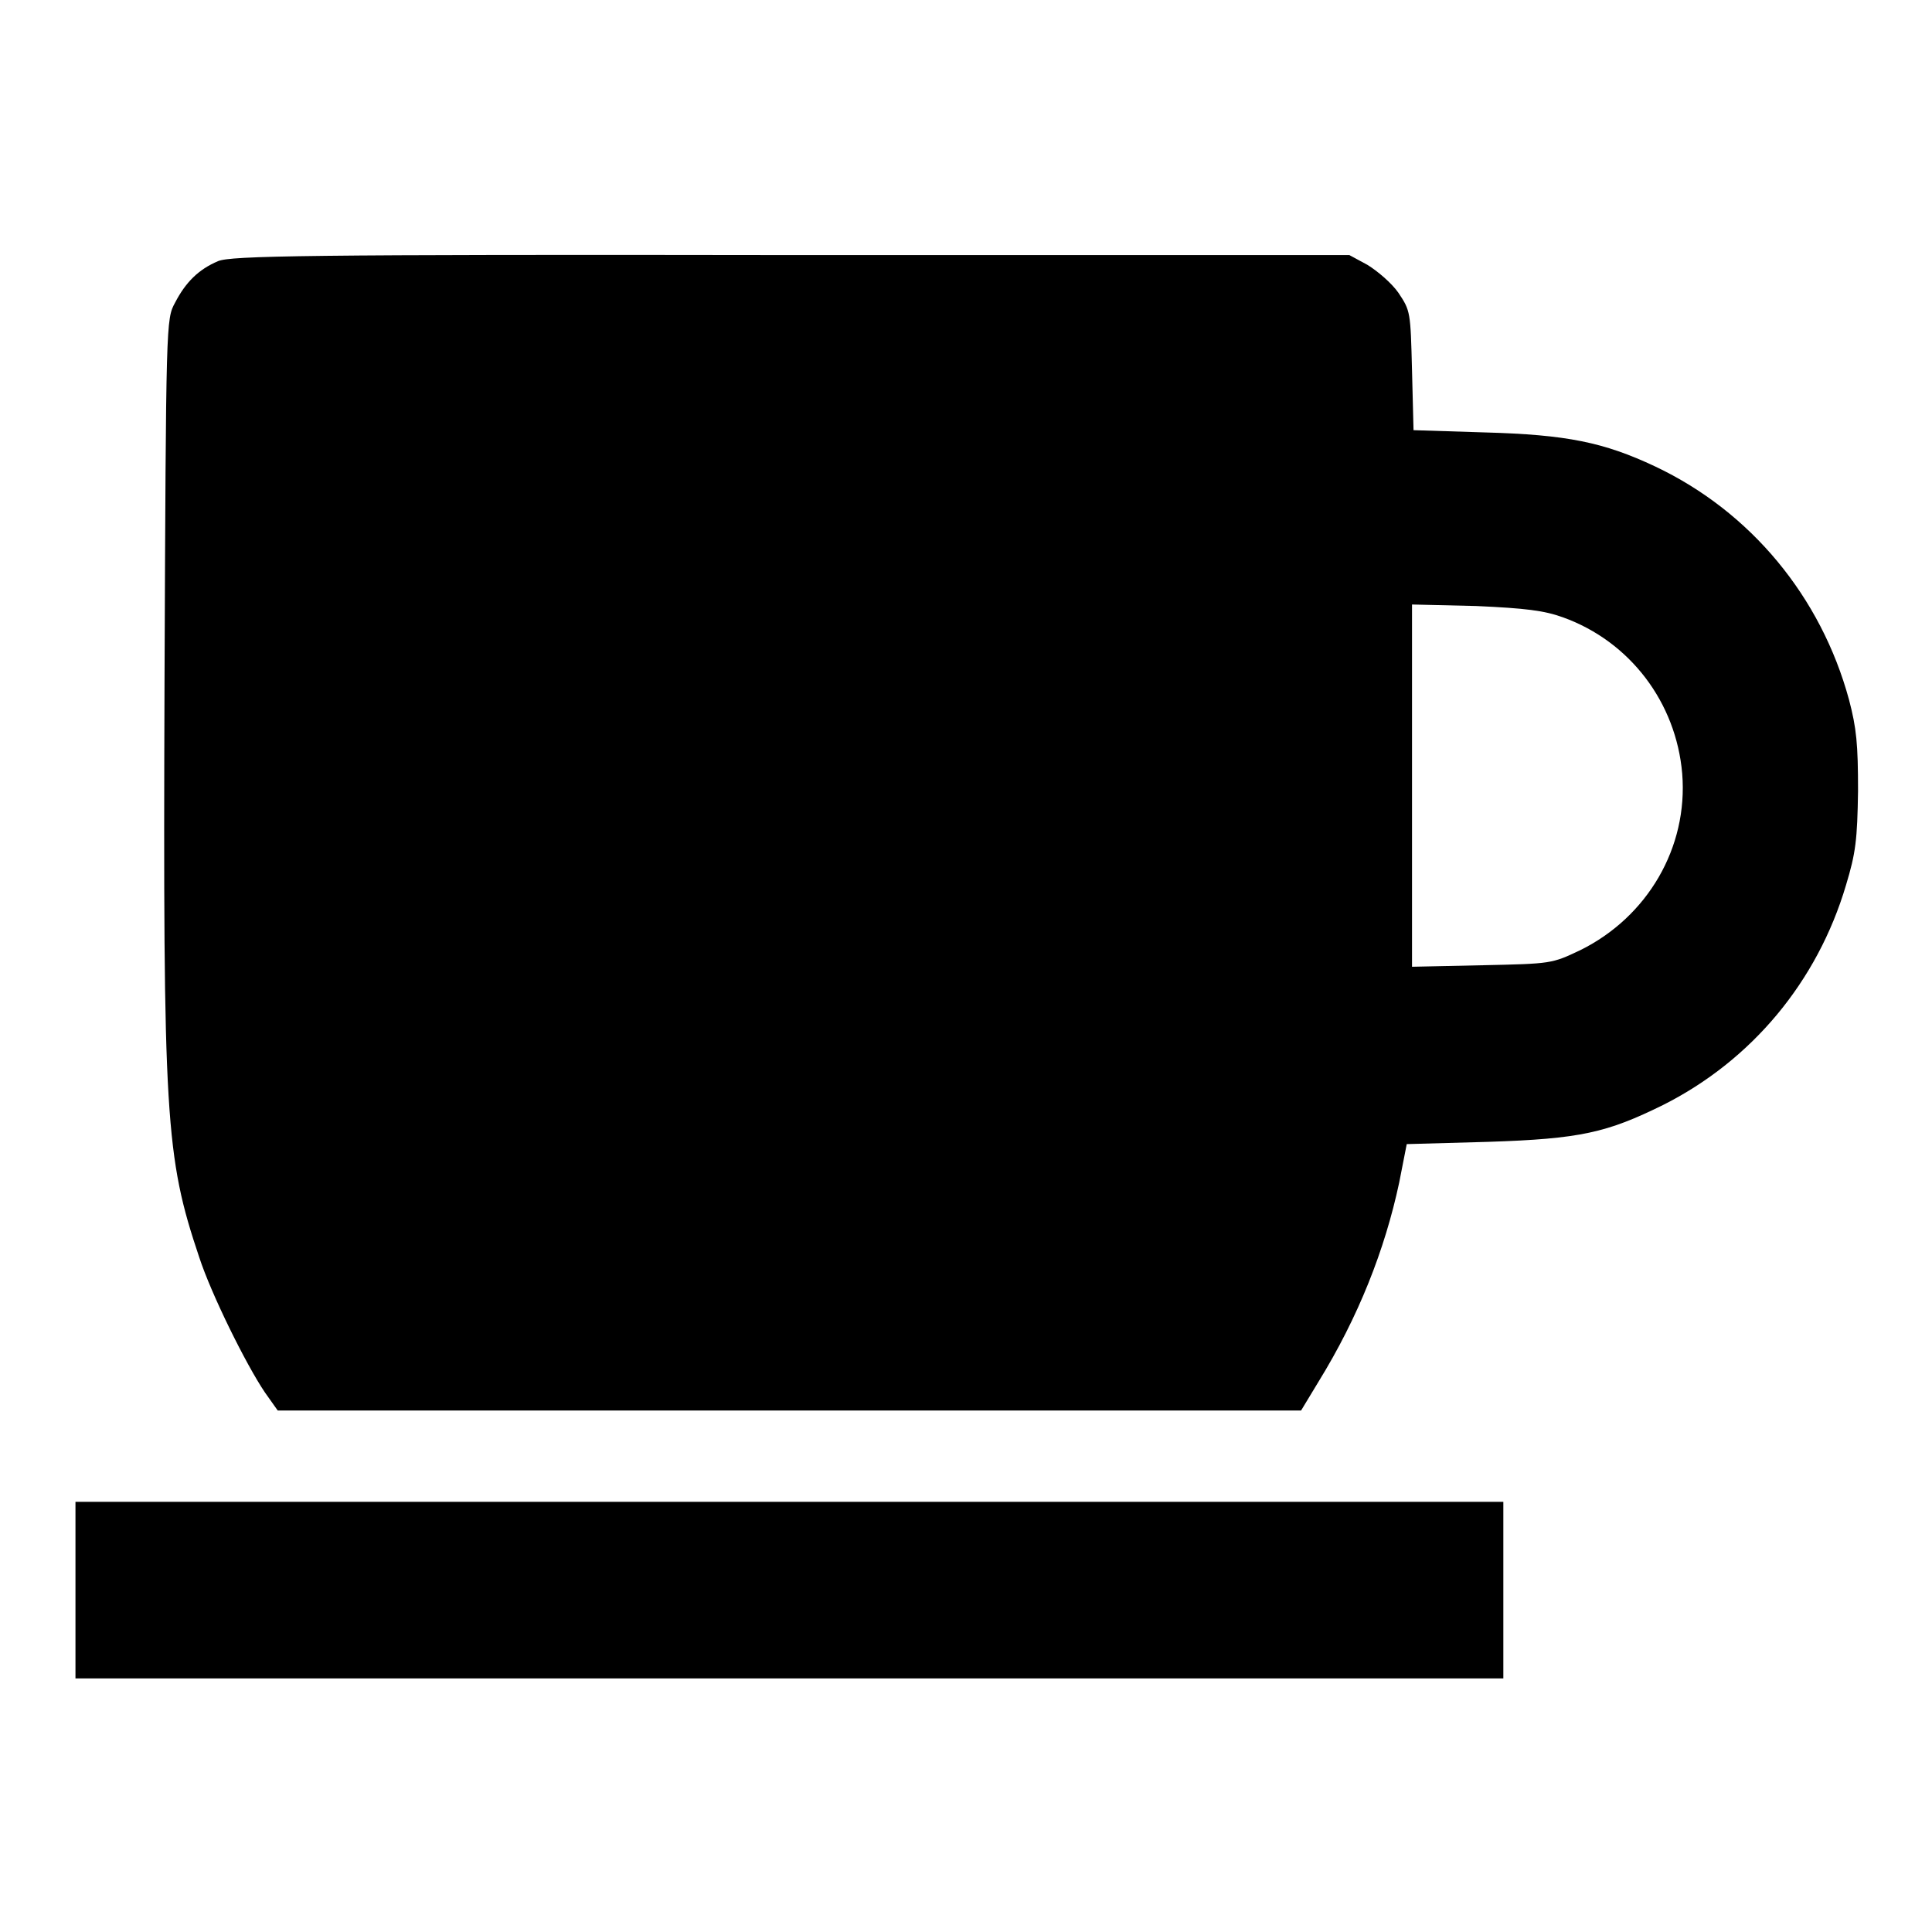
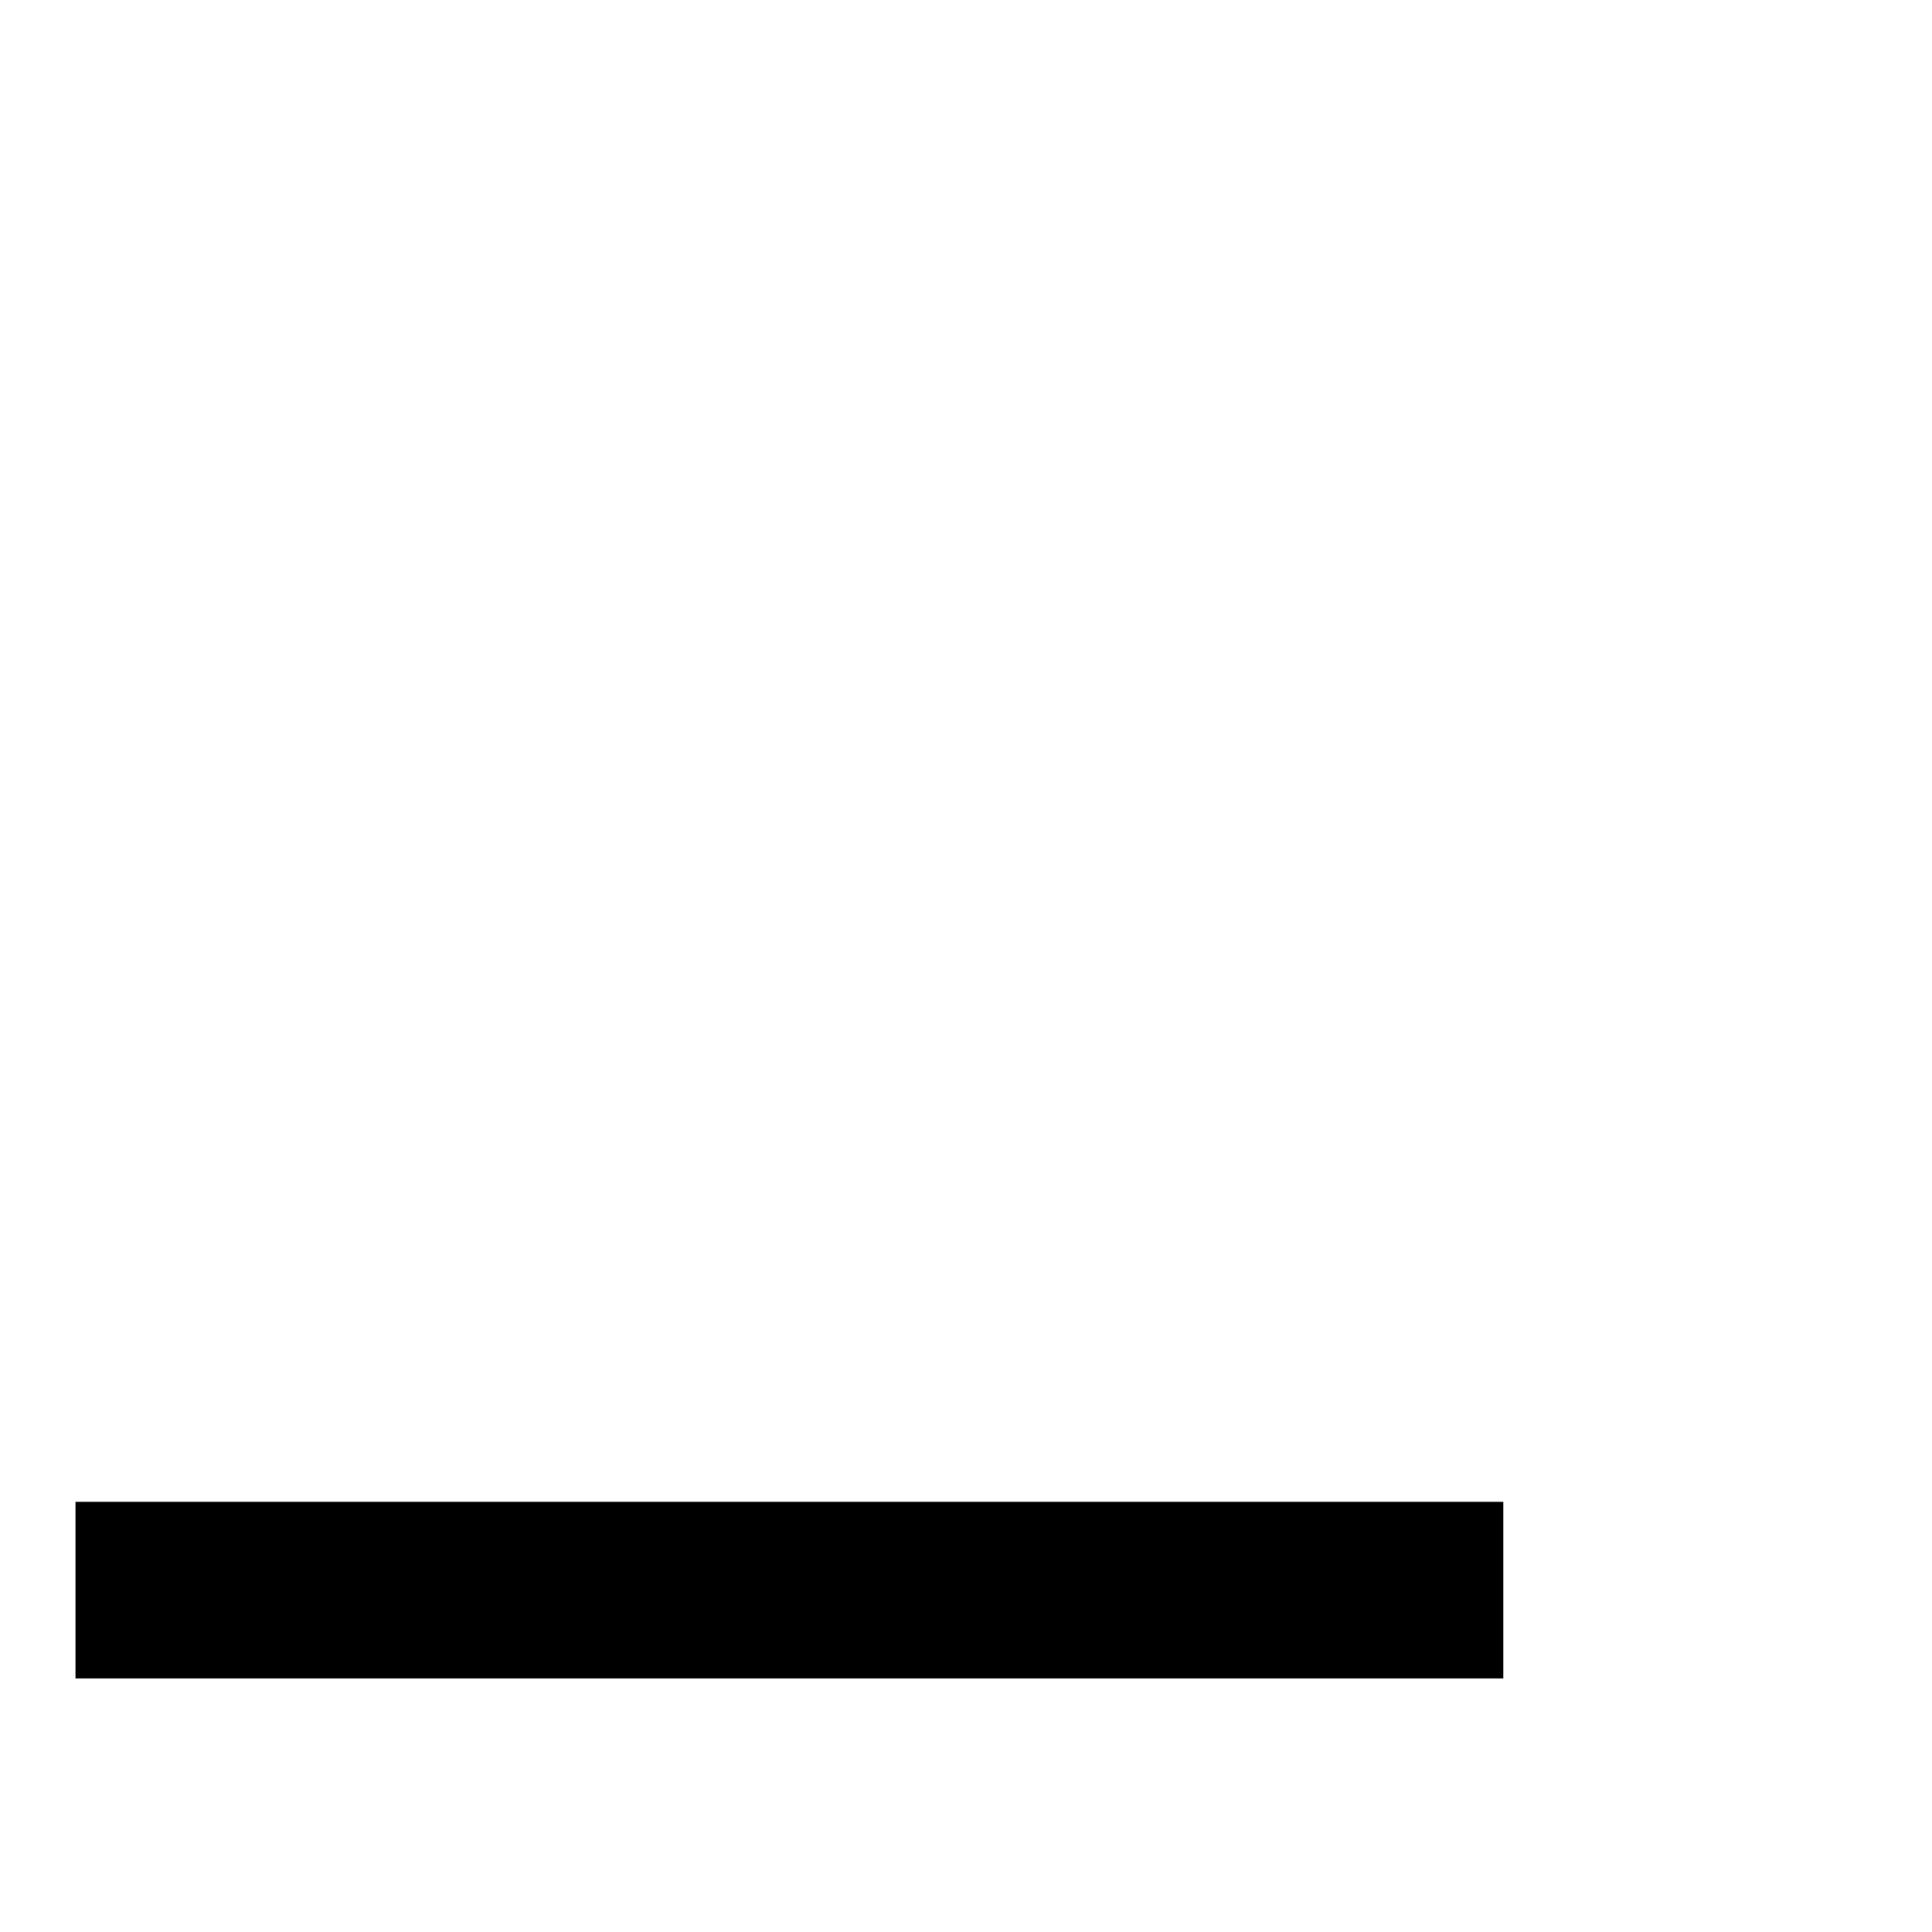
<svg xmlns="http://www.w3.org/2000/svg" version="1.1" x="0px" y="0px" viewBox="0 0 256 256" enable-background="new 0 0 256 256" xml:space="preserve">
  <g>
    <g>
      <g>
-         <path fill="#000000" d="M28.9,34.6c-2.6,1.1-4.3,2.8-5.7,5.5c-1.2,2.2-1.2,2.3-1.4,50.2c-0.2,58,0.1,62.9,4.6,76.3c1.6,4.9,6.2,14.2,8.7,17.9l1.7,2.4h67.8h67.8l2.3-3.8c5.3-8.6,8.8-17.5,10.7-26.4l1-5.1l10.8-0.3c12.2-0.4,15.7-1.2,23.2-4.9c11.7-5.9,20.4-16.3,24.2-29.1c1.3-4.3,1.5-6,1.6-12.5c0-6.2-0.2-8.3-1.2-12.1c-3.7-13.6-13-24.9-25.7-30.9c-6.8-3.2-11.7-4.2-22.5-4.5l-9.5-0.3l-0.2-7.9c-0.2-7.8-0.2-7.9-1.8-10.3c-0.9-1.3-2.8-2.9-4.1-3.7l-2.4-1.3h-73.8C40,33.7,30.6,33.9,28.9,34.6z M207.1,81.8c8.9,3.2,15,11.3,15.8,20.7c0.8,9.8-4.6,19-13.5,23.4c-3.8,1.8-3.8,1.8-13,2l-9.3,0.2v-24v-24l8.5,0.2C202.2,80.6,204.6,80.9,207.1,81.8z" />
        <path fill="#000000" d="M10,210.7v11.7h94.6h94.6v-11.7V199h-94.6H10V210.7z" />
      </g>
    </g>
  </g>
</svg>